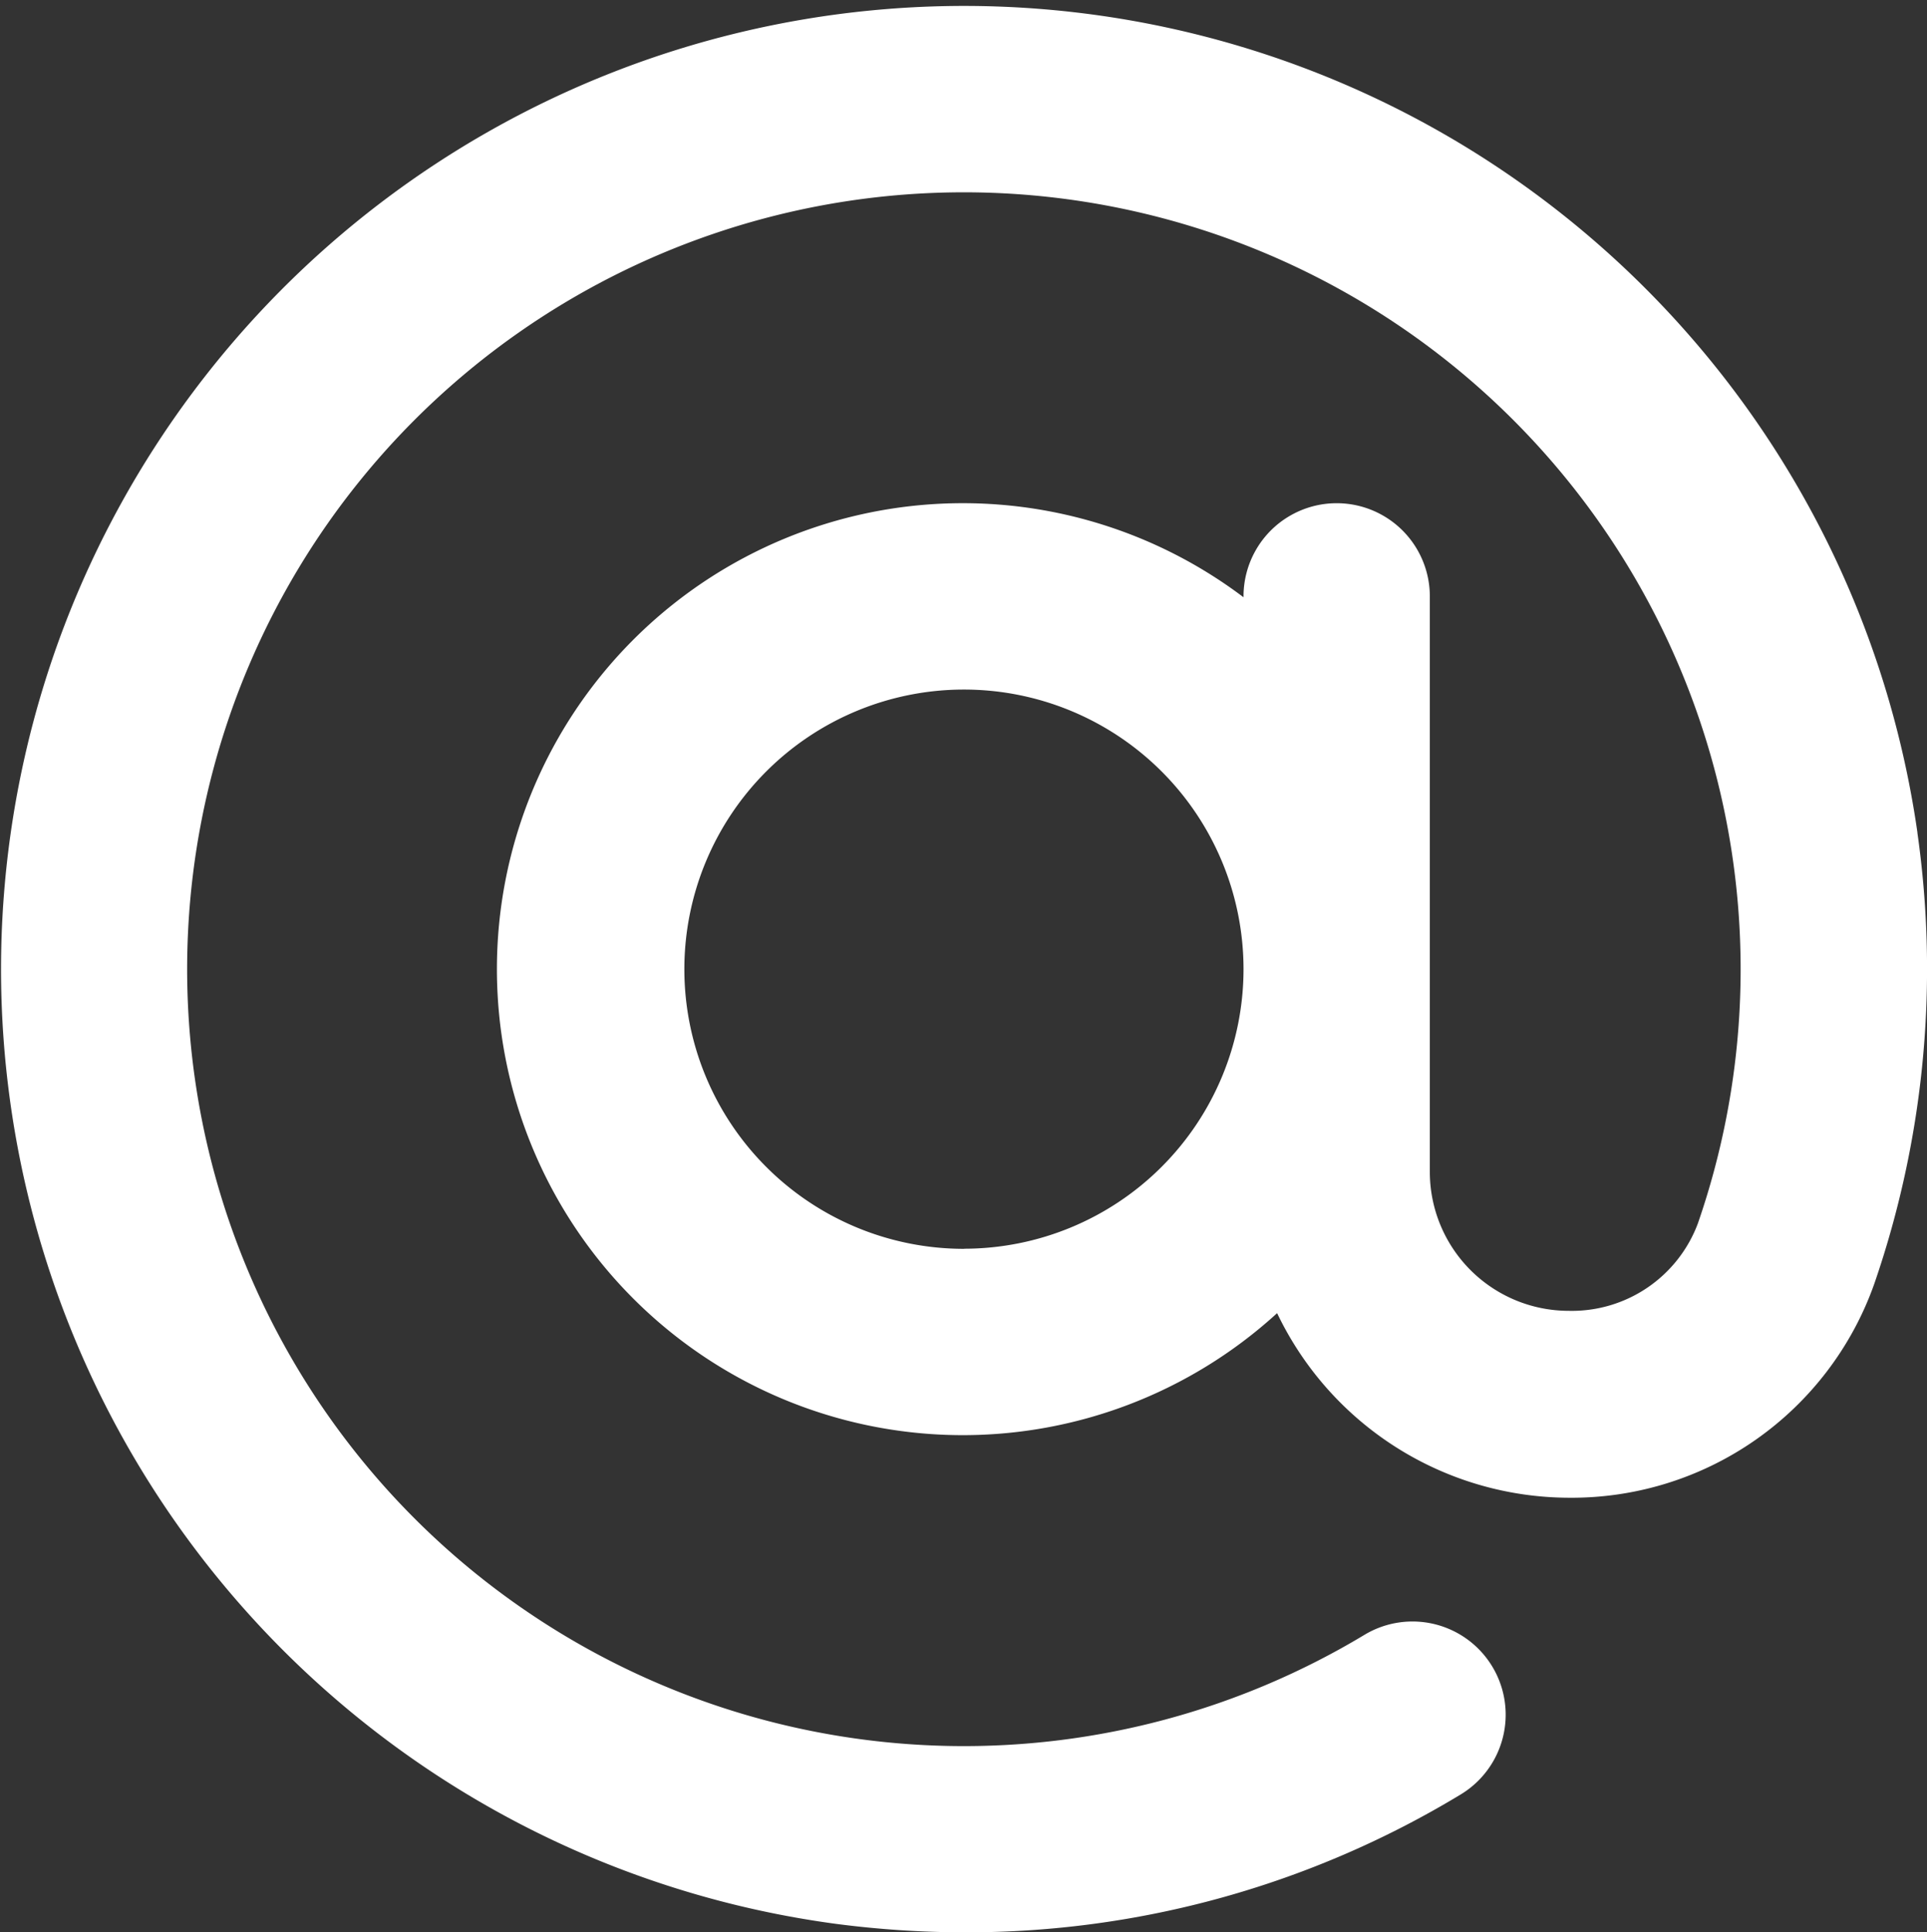
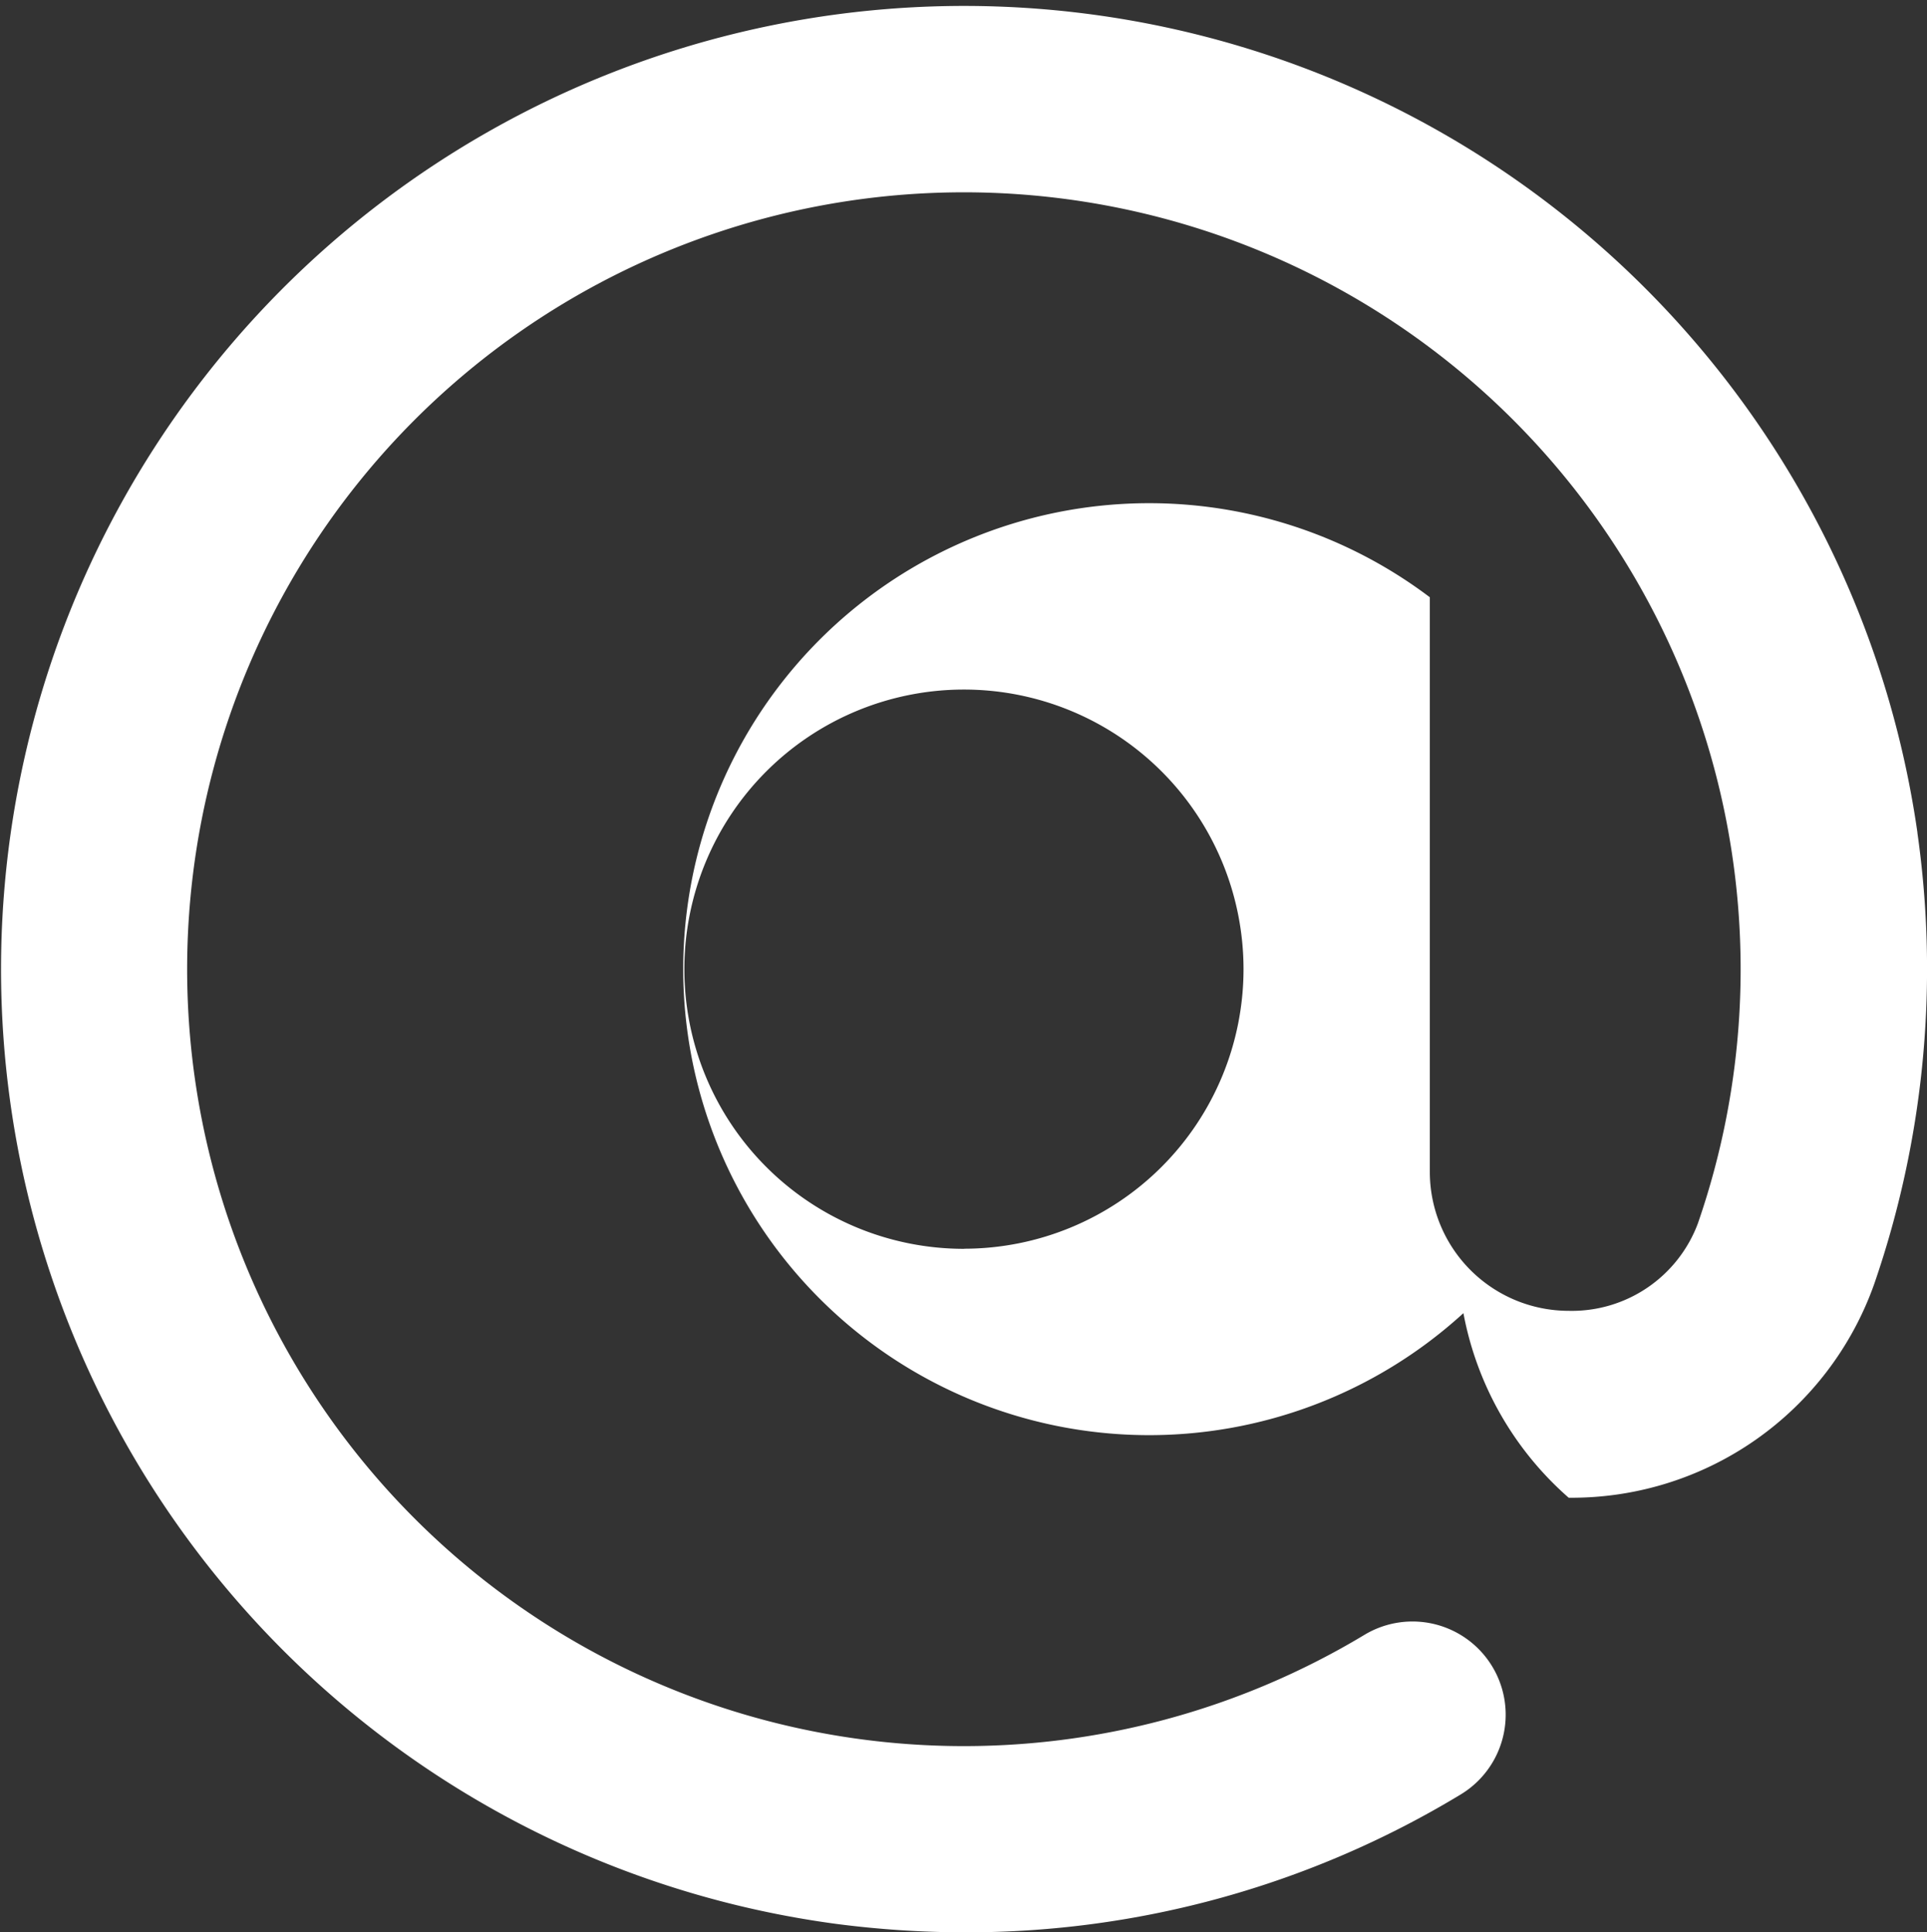
<svg xmlns="http://www.w3.org/2000/svg" width="17.5" height="17.544" viewBox="0 0 17.5 17.544">
  <rect x="0" y="0" width="17.5" height="17.544" fill="#333333" stroke="none" />
-   <path id="arroba" d="M17.894,7.96a8.746,8.746,0,1,0-9.822,9.909,9.058,9.058,0,0,0,1.173.077,8.66,8.66,0,0,0,4.5-1.251.846.846,0,0,0-.873-1.45A7.054,7.054,0,1,1,15.9,11.51a1.222,1.222,0,0,1-1.173.793,1.262,1.262,0,0,1-1.261-1.261V5.816a.846.846,0,1,0-1.692,0v.008a4.231,4.231,0,1,0,.305,6.5A2.947,2.947,0,0,0,14.727,14,2.915,2.915,0,0,0,17.5,12.064a8.764,8.764,0,0,0,.394-4.1Zm-8.658,3.78A2.539,2.539,0,1,1,11.774,9.2,2.539,2.539,0,0,1,9.236,11.739Z" transform="translate(-0.481 -0.401)" fill="#fff" />
+   <path id="arroba" d="M17.894,7.96a8.746,8.746,0,1,0-9.822,9.909,9.058,9.058,0,0,0,1.173.077,8.66,8.66,0,0,0,4.5-1.251.846.846,0,0,0-.873-1.45A7.054,7.054,0,1,1,15.9,11.51a1.222,1.222,0,0,1-1.173.793,1.262,1.262,0,0,1-1.261-1.261V5.816v.008a4.231,4.231,0,1,0,.305,6.5A2.947,2.947,0,0,0,14.727,14,2.915,2.915,0,0,0,17.5,12.064a8.764,8.764,0,0,0,.394-4.1Zm-8.658,3.78A2.539,2.539,0,1,1,11.774,9.2,2.539,2.539,0,0,1,9.236,11.739Z" transform="translate(-0.481 -0.401)" fill="#fff" />
</svg>